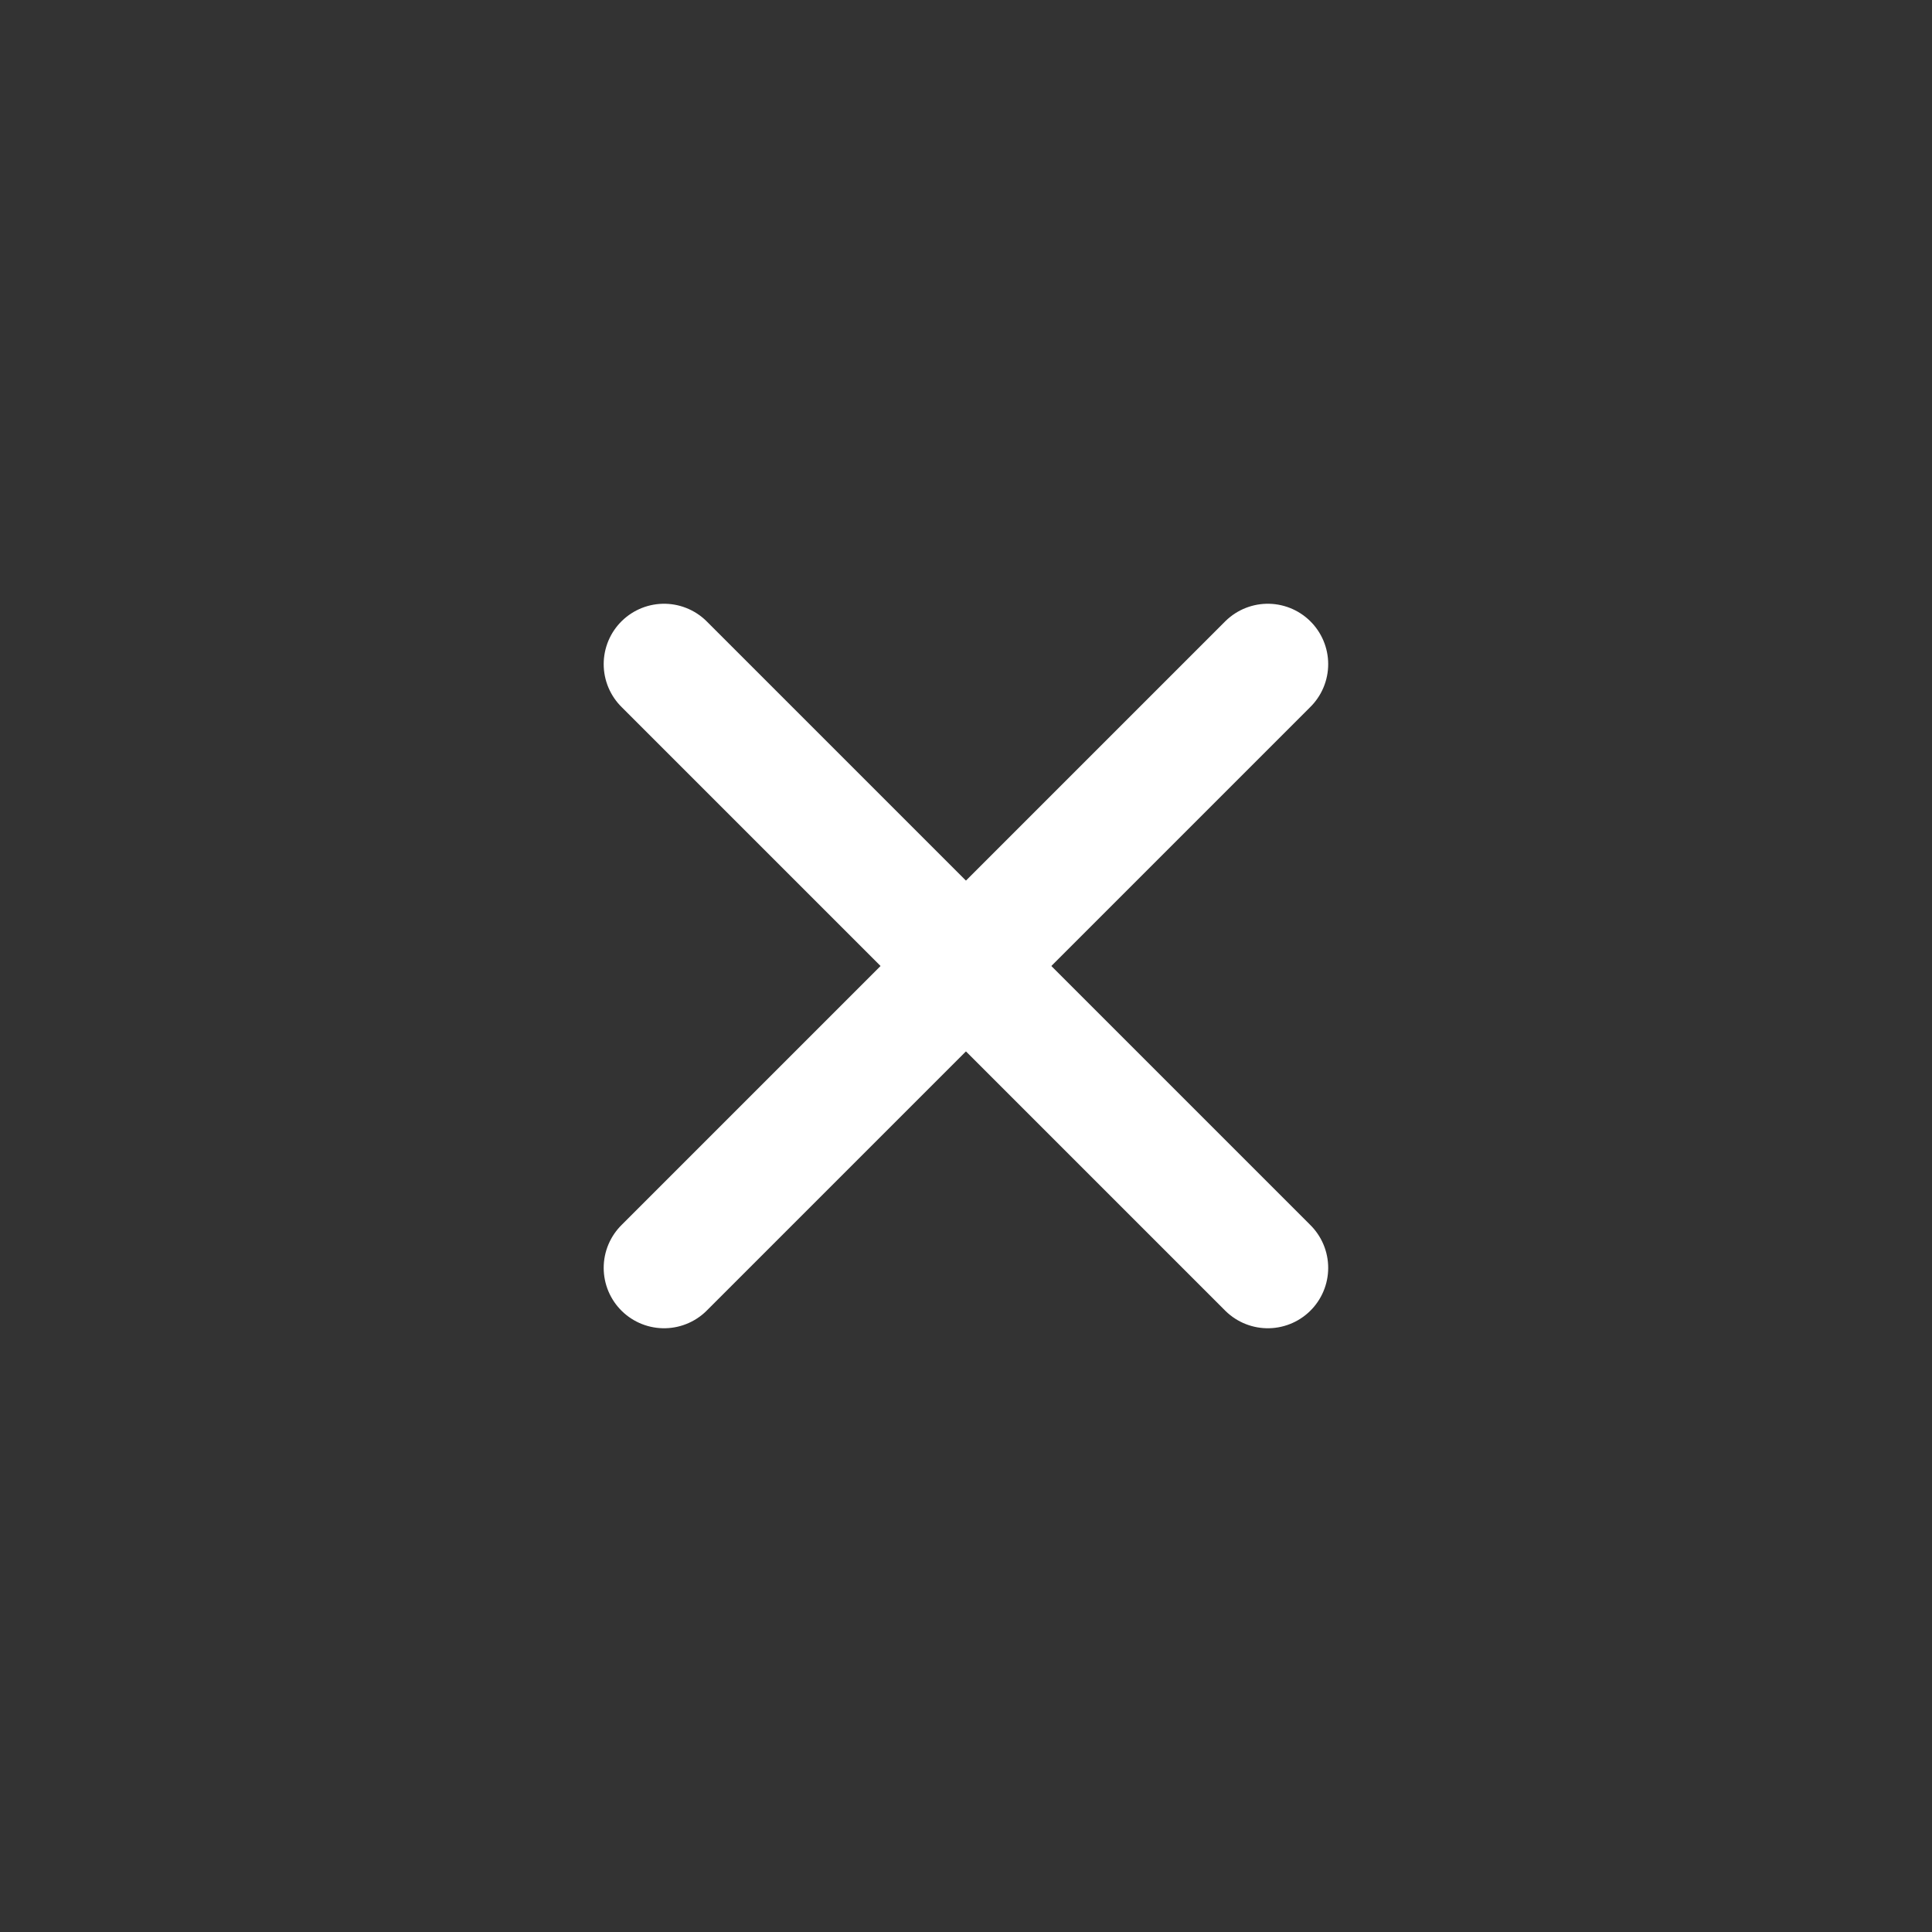
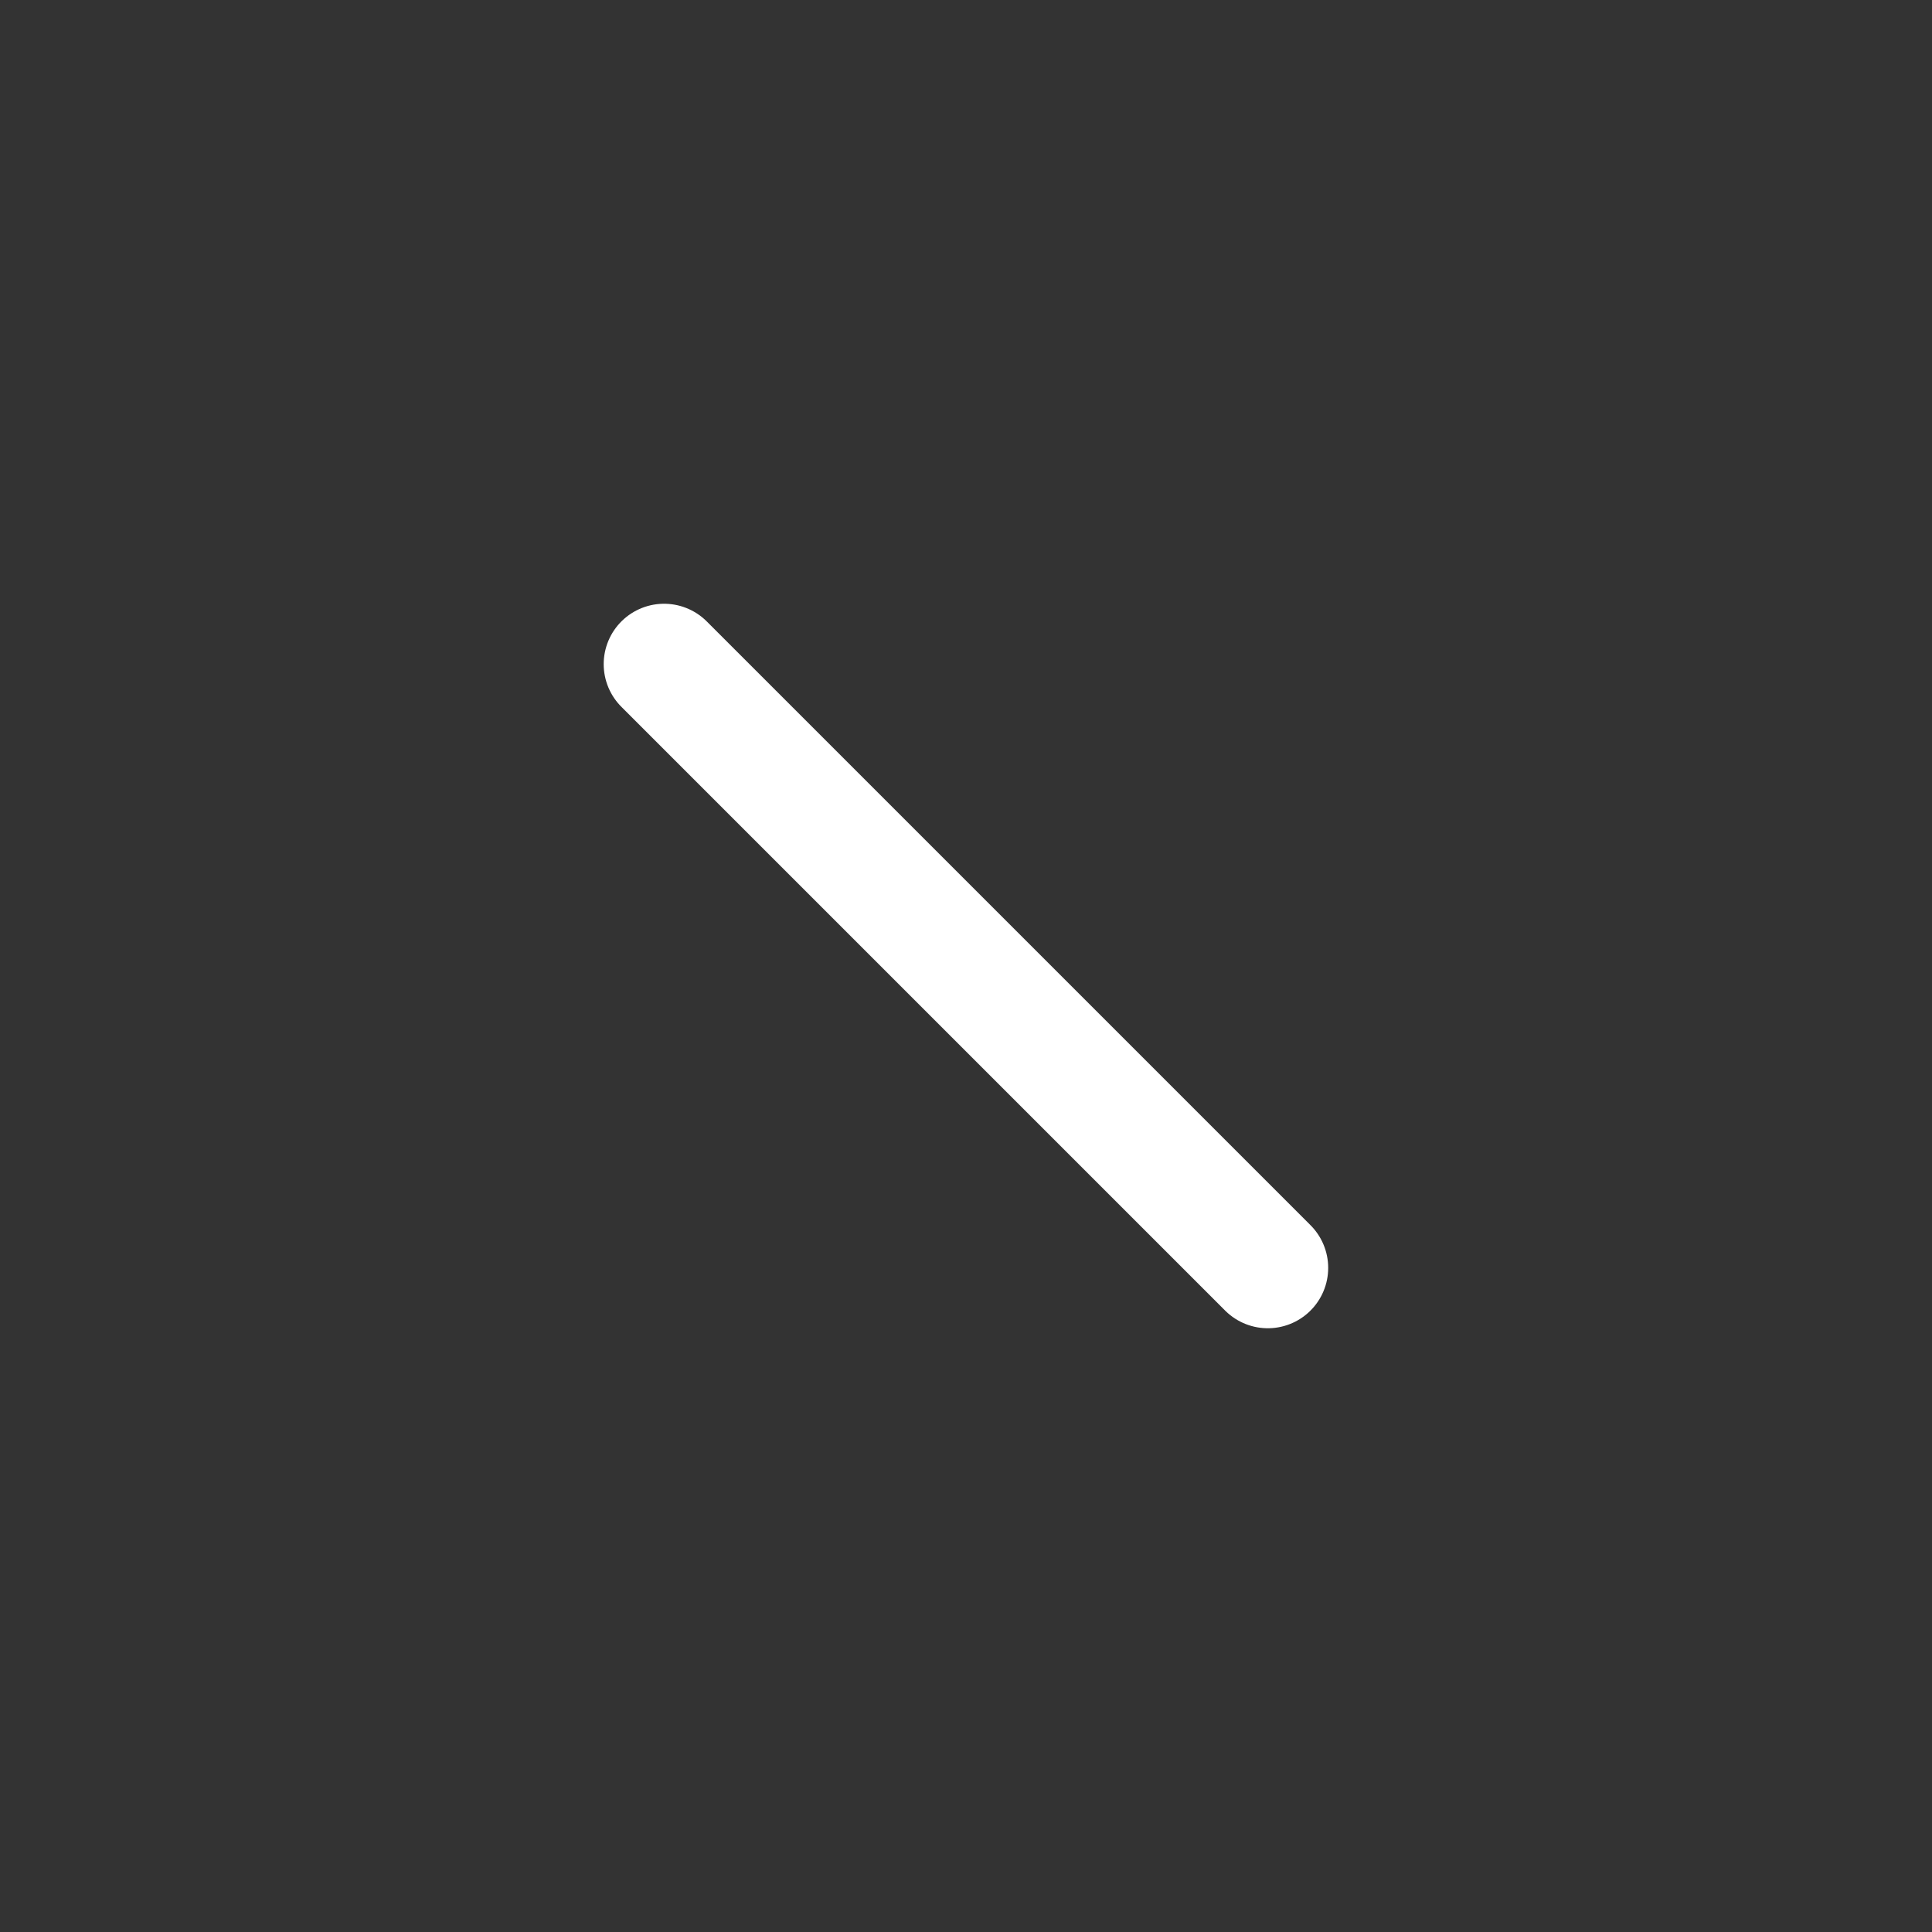
<svg xmlns="http://www.w3.org/2000/svg" id="Icon_-_Close" data-name="Icon - Close" width="32" height="32" viewBox="0 0 32 32">
  <rect x="0" y="0" width="32" height="32" fill="#333333" stroke="none" />
  <rect id="사각형_13204" data-name="사각형 13204" width="32" height="32" fill="#fff" opacity="0" />
  <path id="패스_45188" data-name="패스 45188" d="M-1373.44,45.581l10,10" transform="translate(1384.439 -34.581)" fill="none" stroke="#fff" stroke-linecap="round" stroke-width="2" />
-   <path id="패스_45189" data-name="패스 45189" d="M-1363.44,45.581l-10,10" transform="translate(1384.439 -34.581)" fill="none" stroke="#fff" stroke-linecap="round" stroke-width="2" />
</svg>